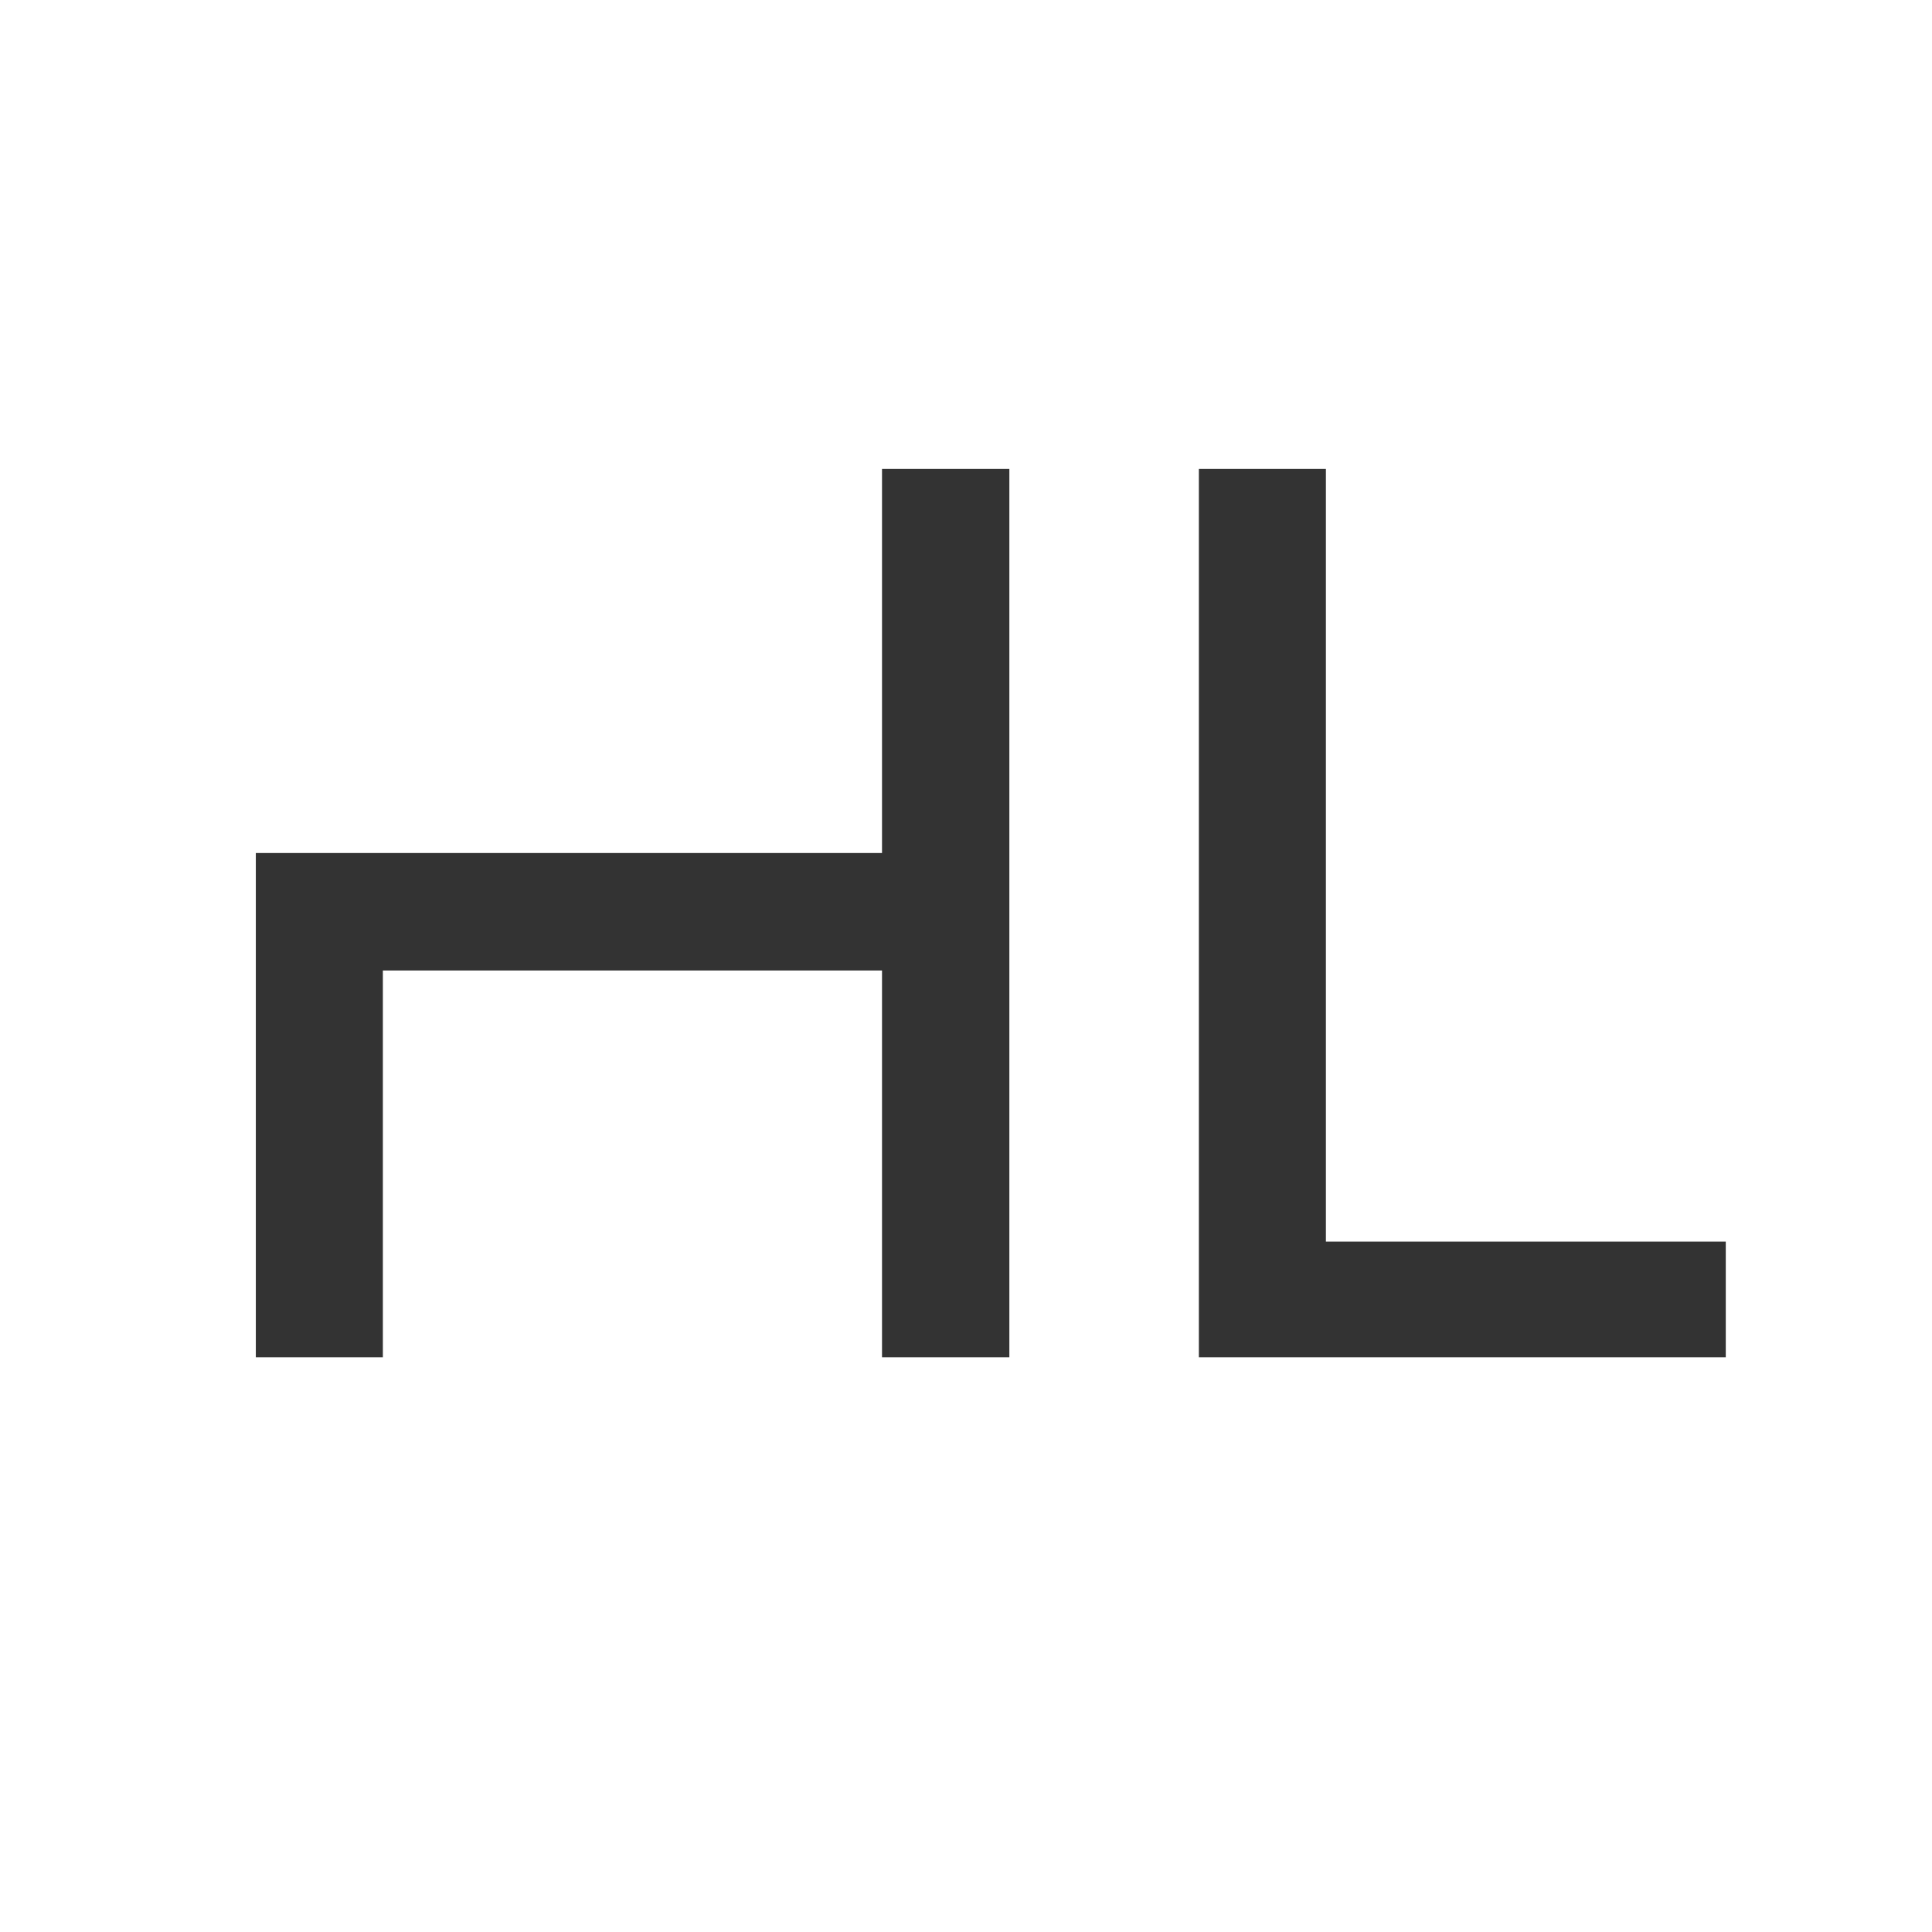
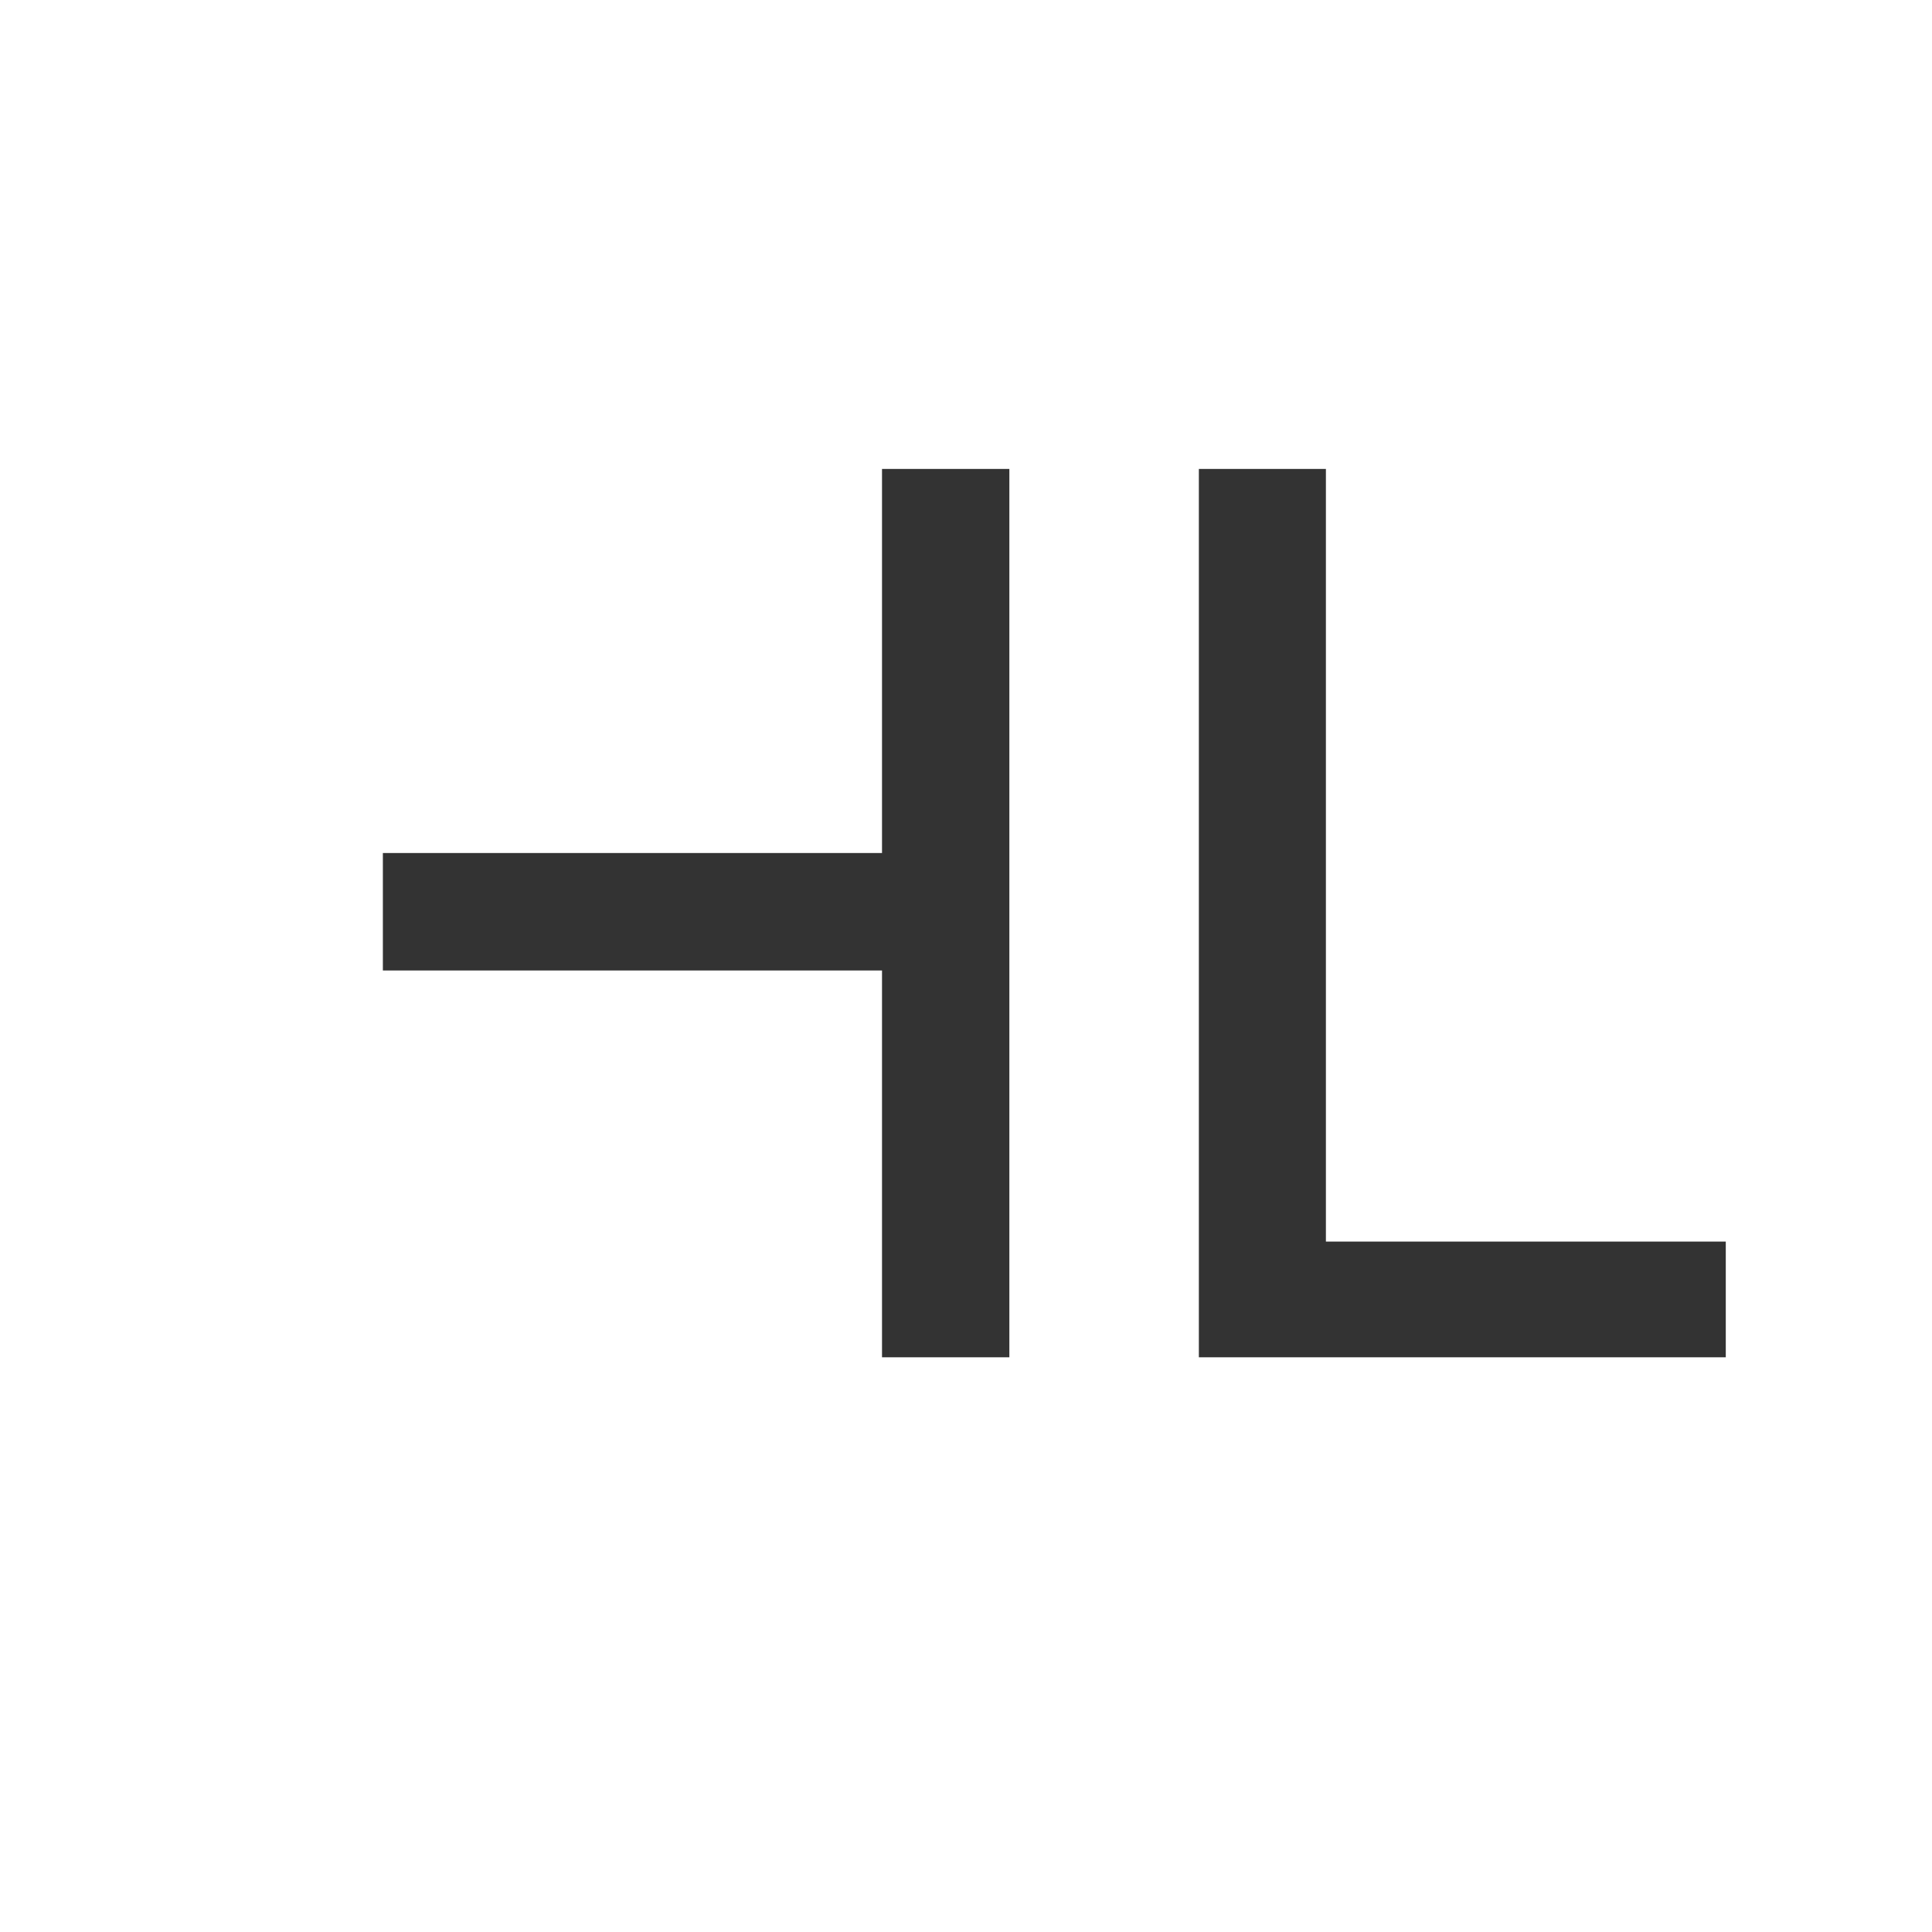
<svg xmlns="http://www.w3.org/2000/svg" width="82.499" height="82.5" viewBox="0 0 82.499 82.5">
  <rect x="0" y="0" width="82.499" height="82.5" fill="#333333" stroke="none" />
  <defs>
    <style>
      .cls-1 {
        fill: #fff;
      }
    </style>
  </defs>
-   <path id="Path_21" data-name="Path 21" class="cls-1" d="M82.558,82.441H.059V-.059h82.5ZM37.722,36.367H10.983V57.9h5.425V41.382H37.722V57.9H43.16V19.966H37.722ZM51.252,57.9h22.5V52.959H56.677V19.966H51.252Z" transform="translate(-0.059 0.059)" />
+   <path id="Path_21" data-name="Path 21" class="cls-1" d="M82.558,82.441H.059V-.059h82.5ZM37.722,36.367H10.983h5.425V41.382H37.722V57.9H43.16V19.966H37.722ZM51.252,57.9h22.5V52.959H56.677V19.966H51.252Z" transform="translate(-0.059 0.059)" />
</svg>